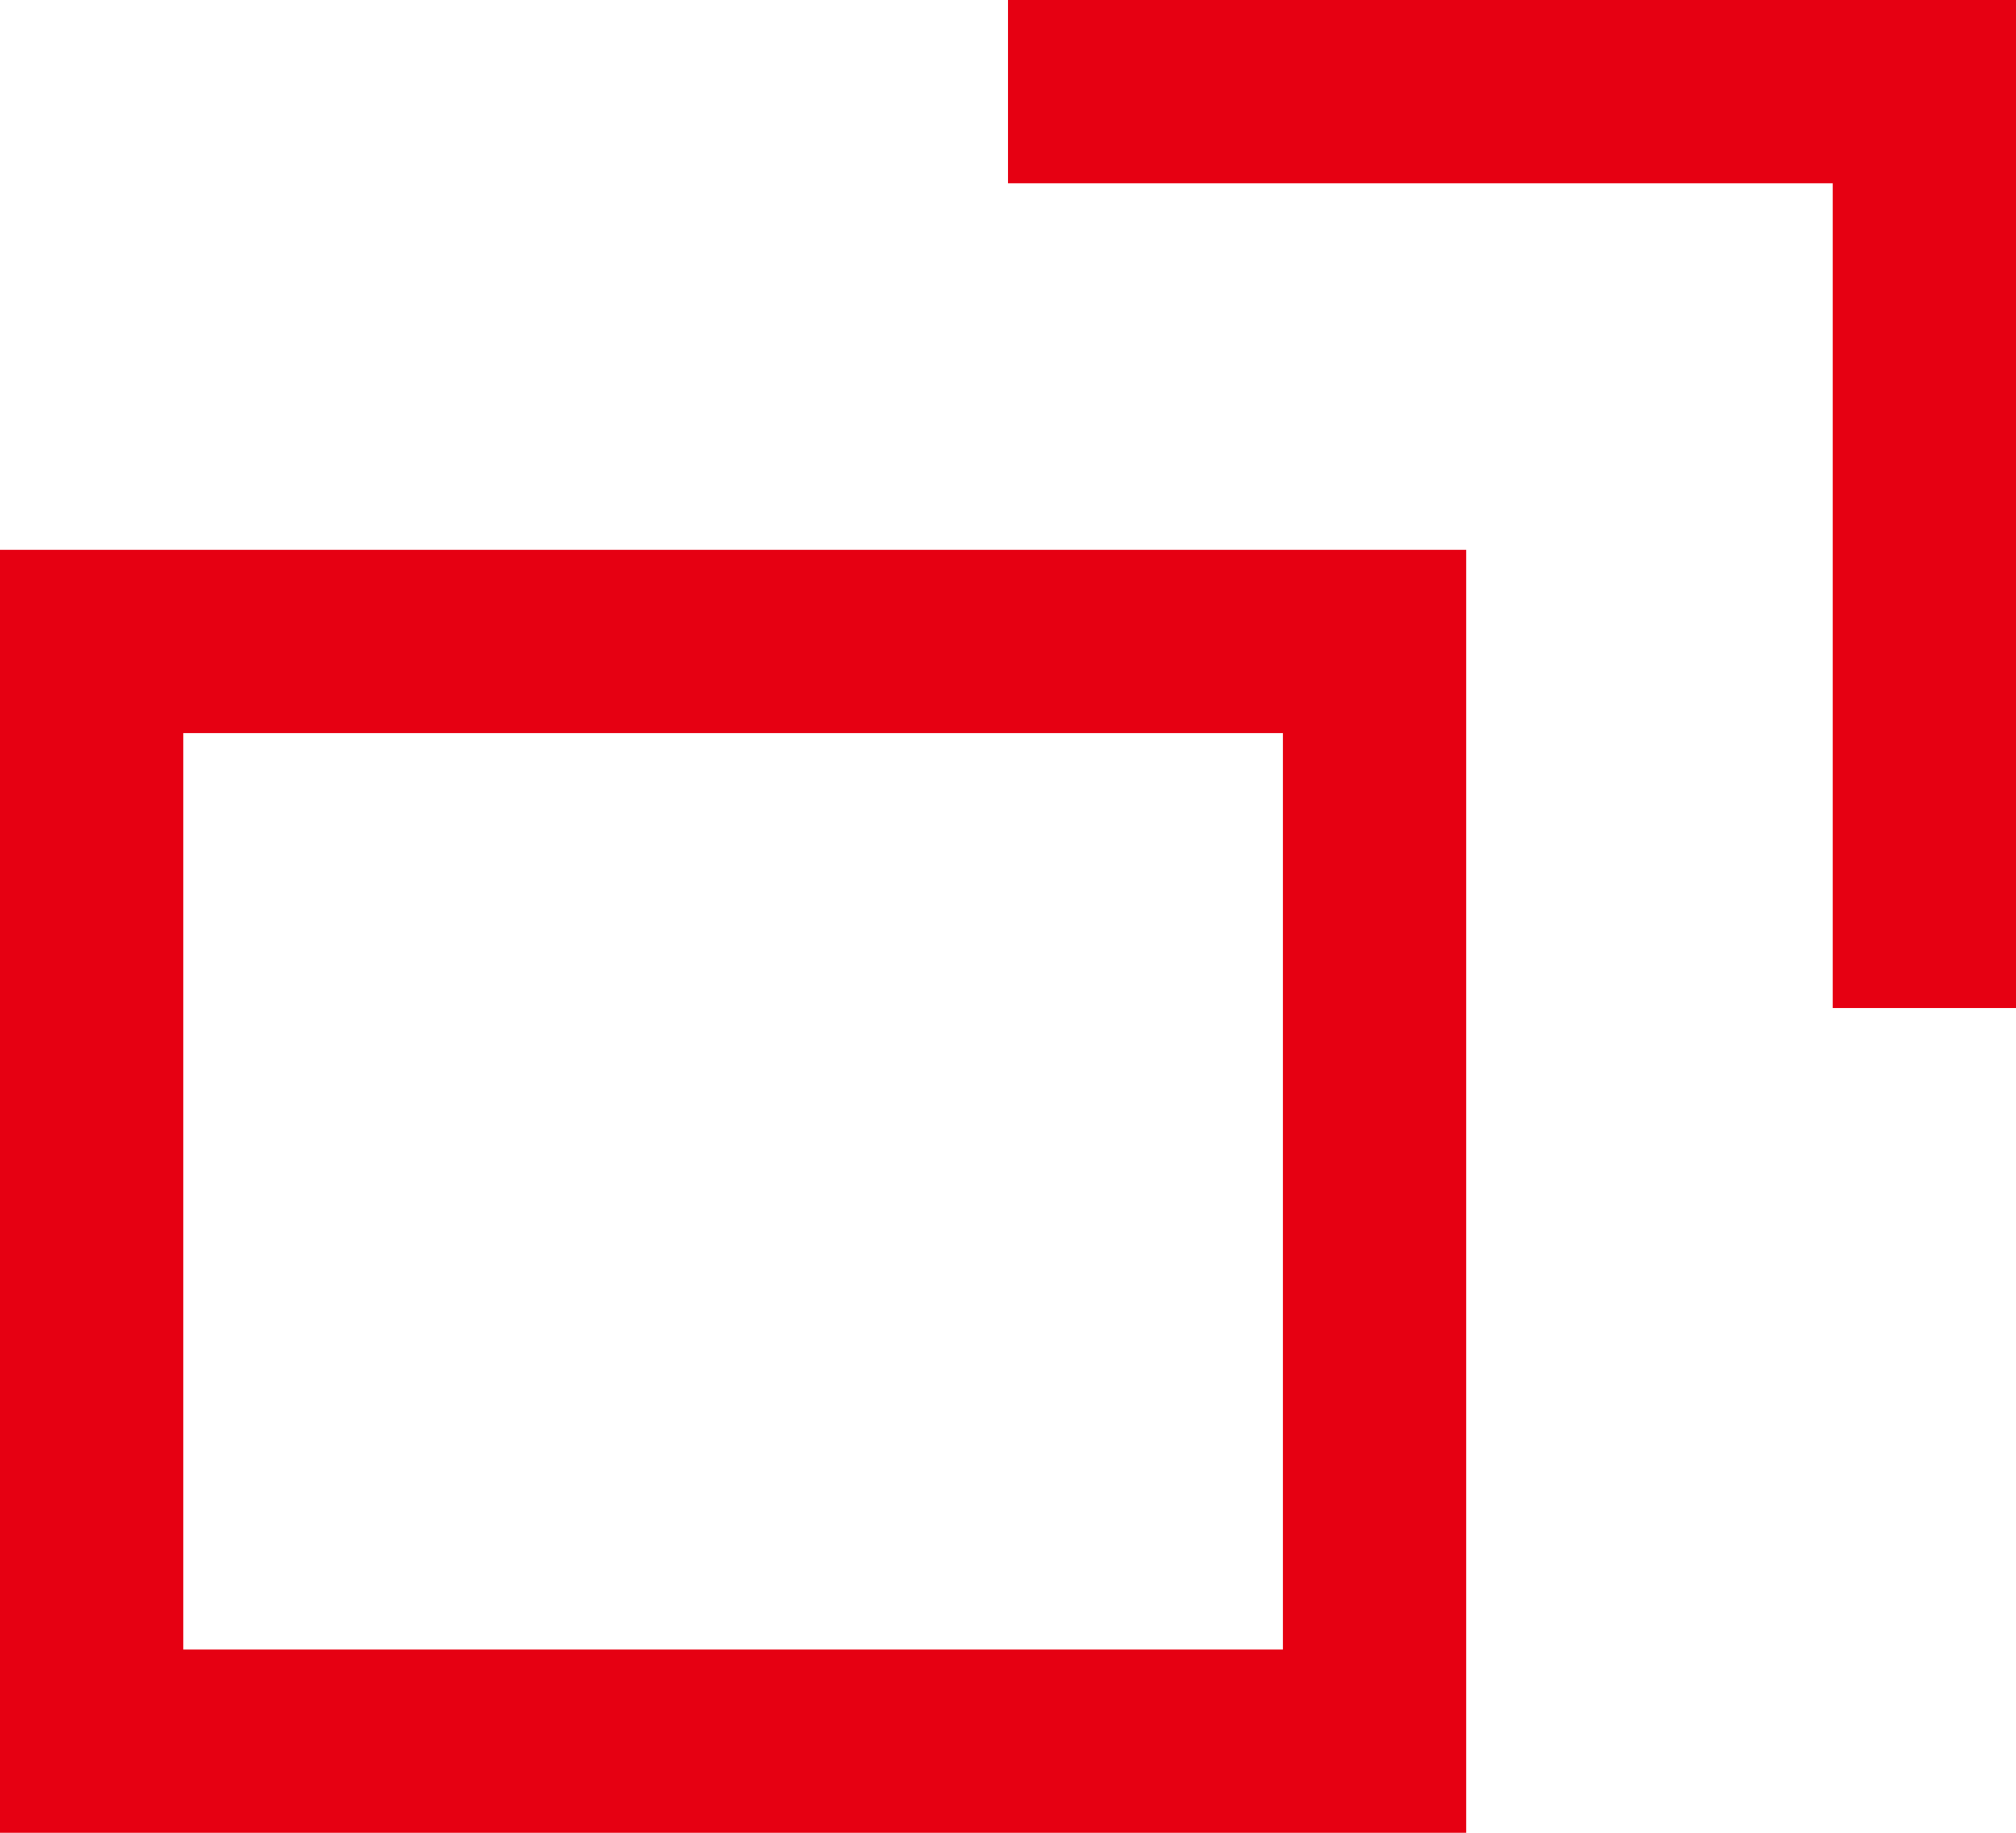
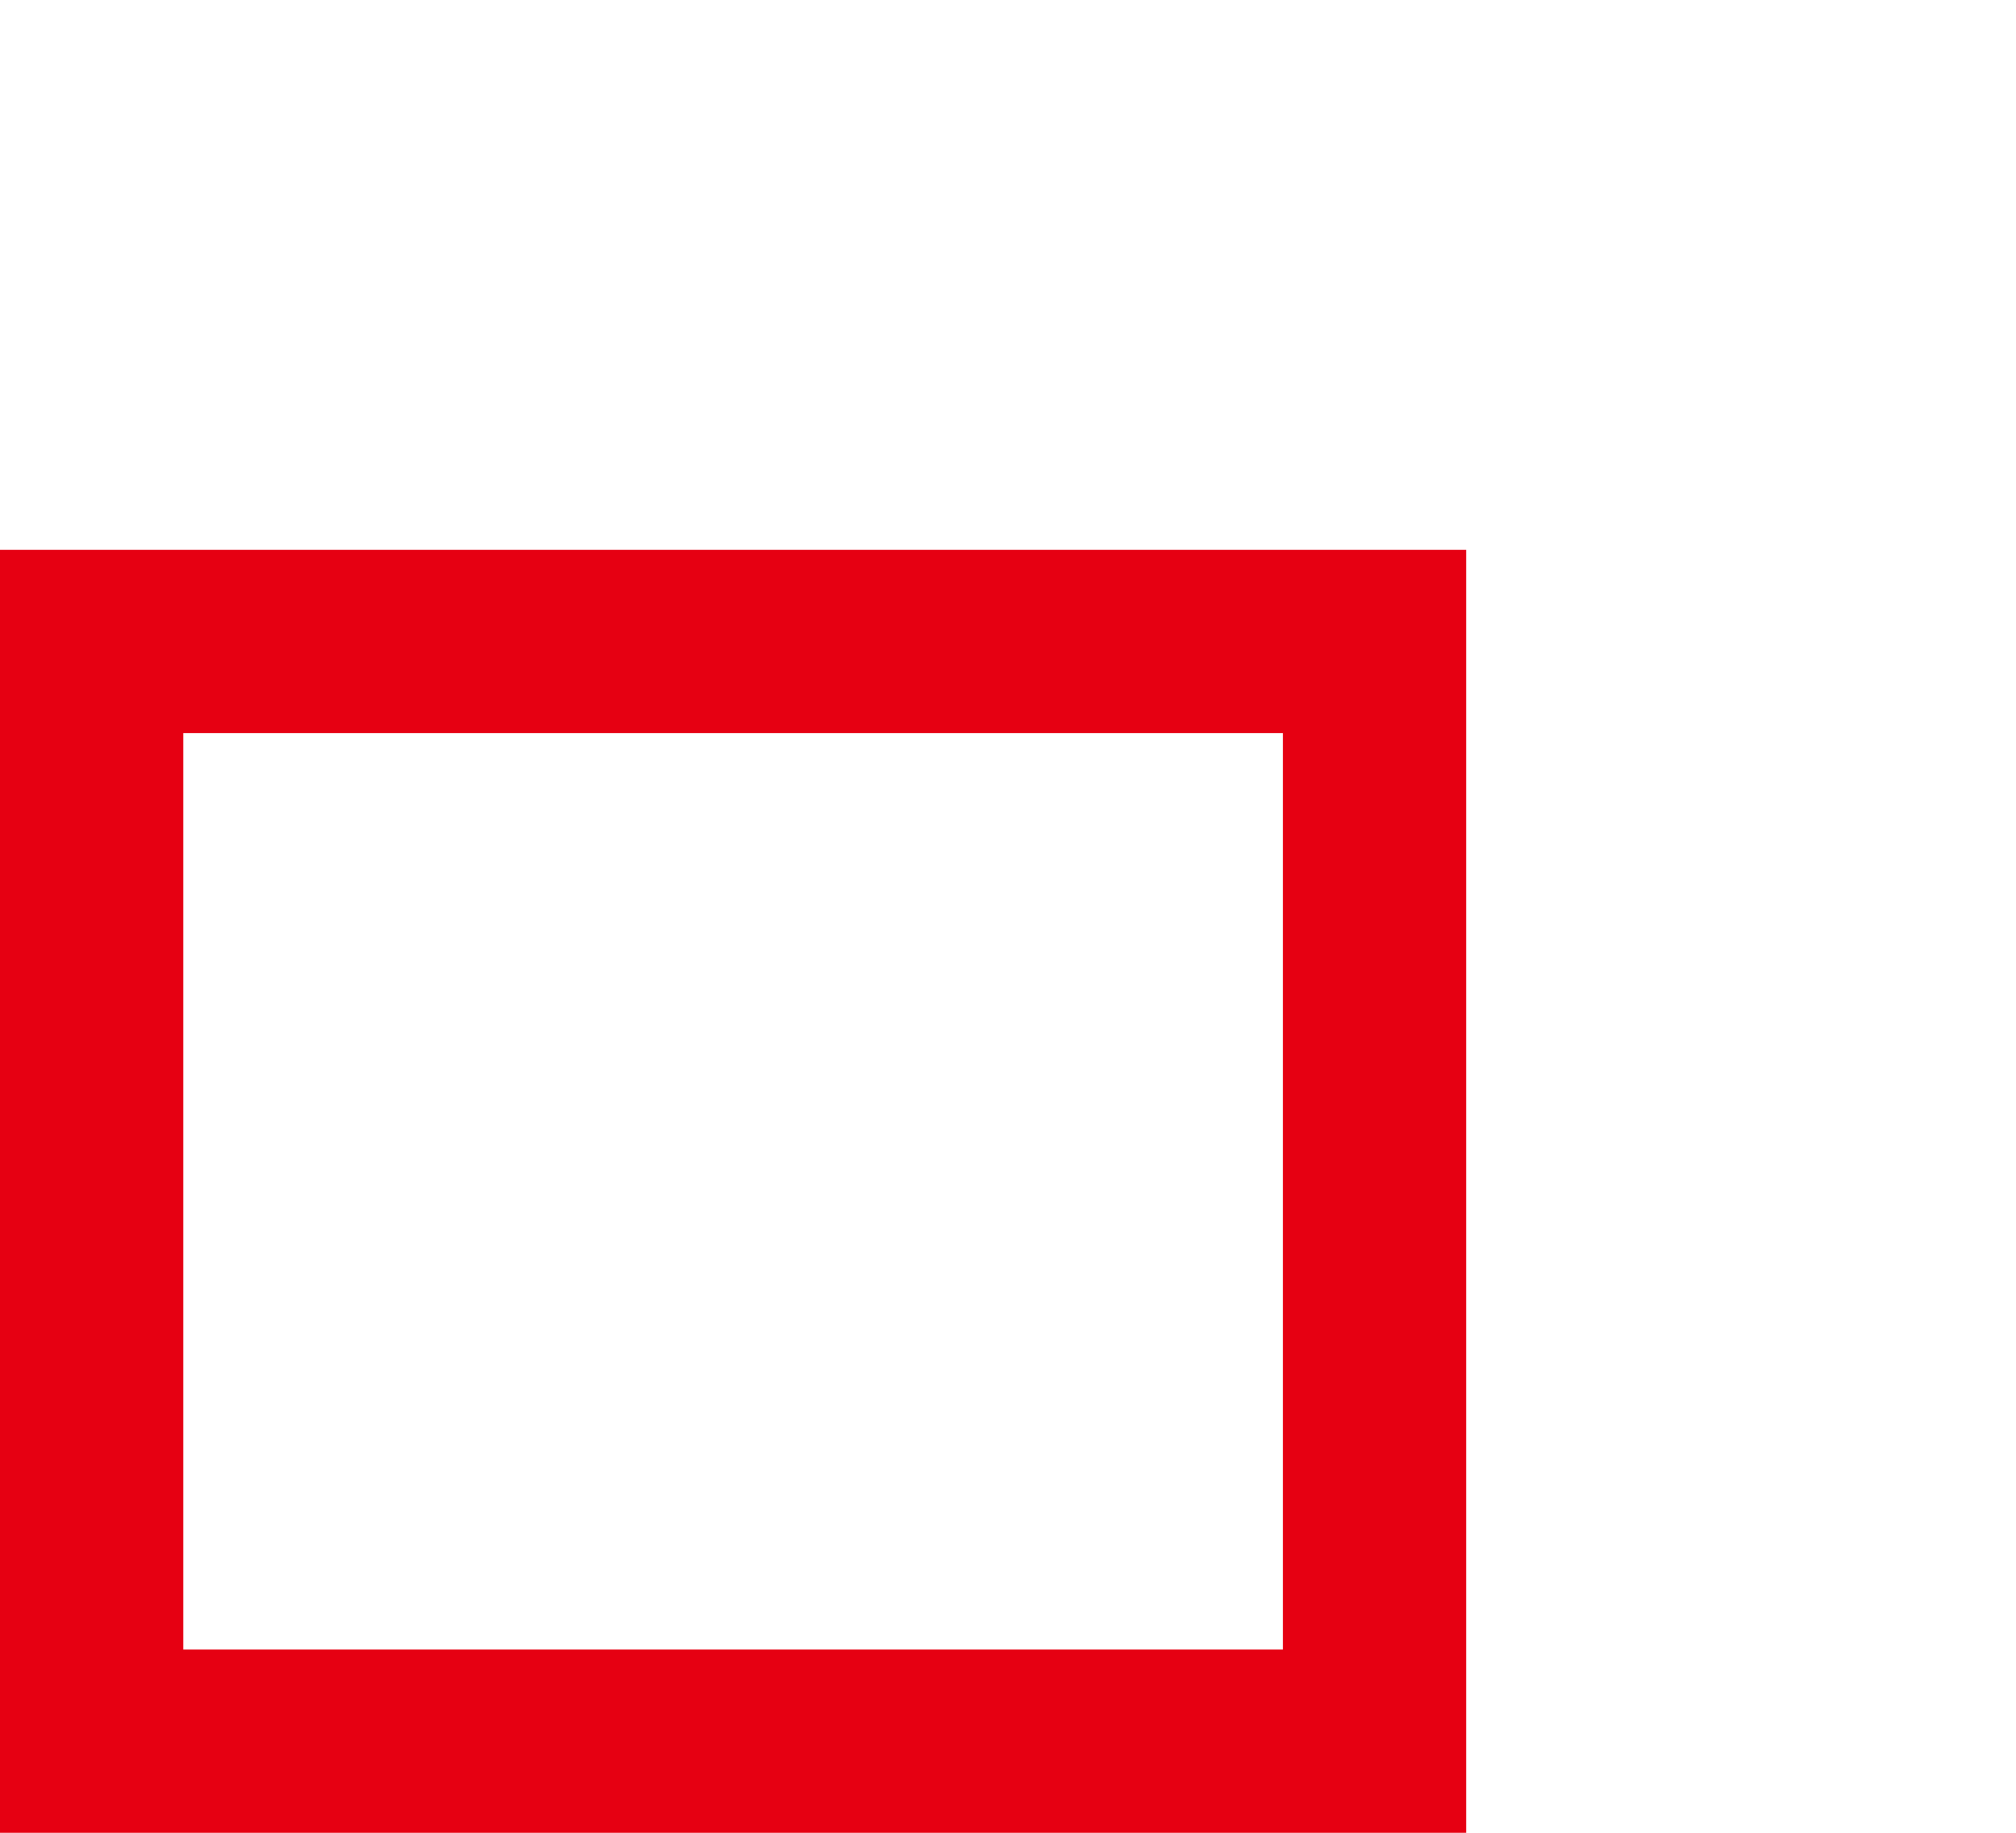
<svg xmlns="http://www.w3.org/2000/svg" width="11" height="10" viewBox="0 0 11 10">
  <g id="別窓アイコン" transform="translate(0 0.5)">
    <path id="パス_5" data-name="パス 5" d="M4,1V6h6V1H4M3,0h8V7H3Z" transform="translate(-3 2.5)" fill="#e60012" />
-     <path id="パス_4" data-name="パス 4" d="M212.5,6069.75h-1v-4.5H207v-1h5.5Z" transform="translate(-201.5 -6064.75)" fill="#e60012" />
  </g>
</svg>